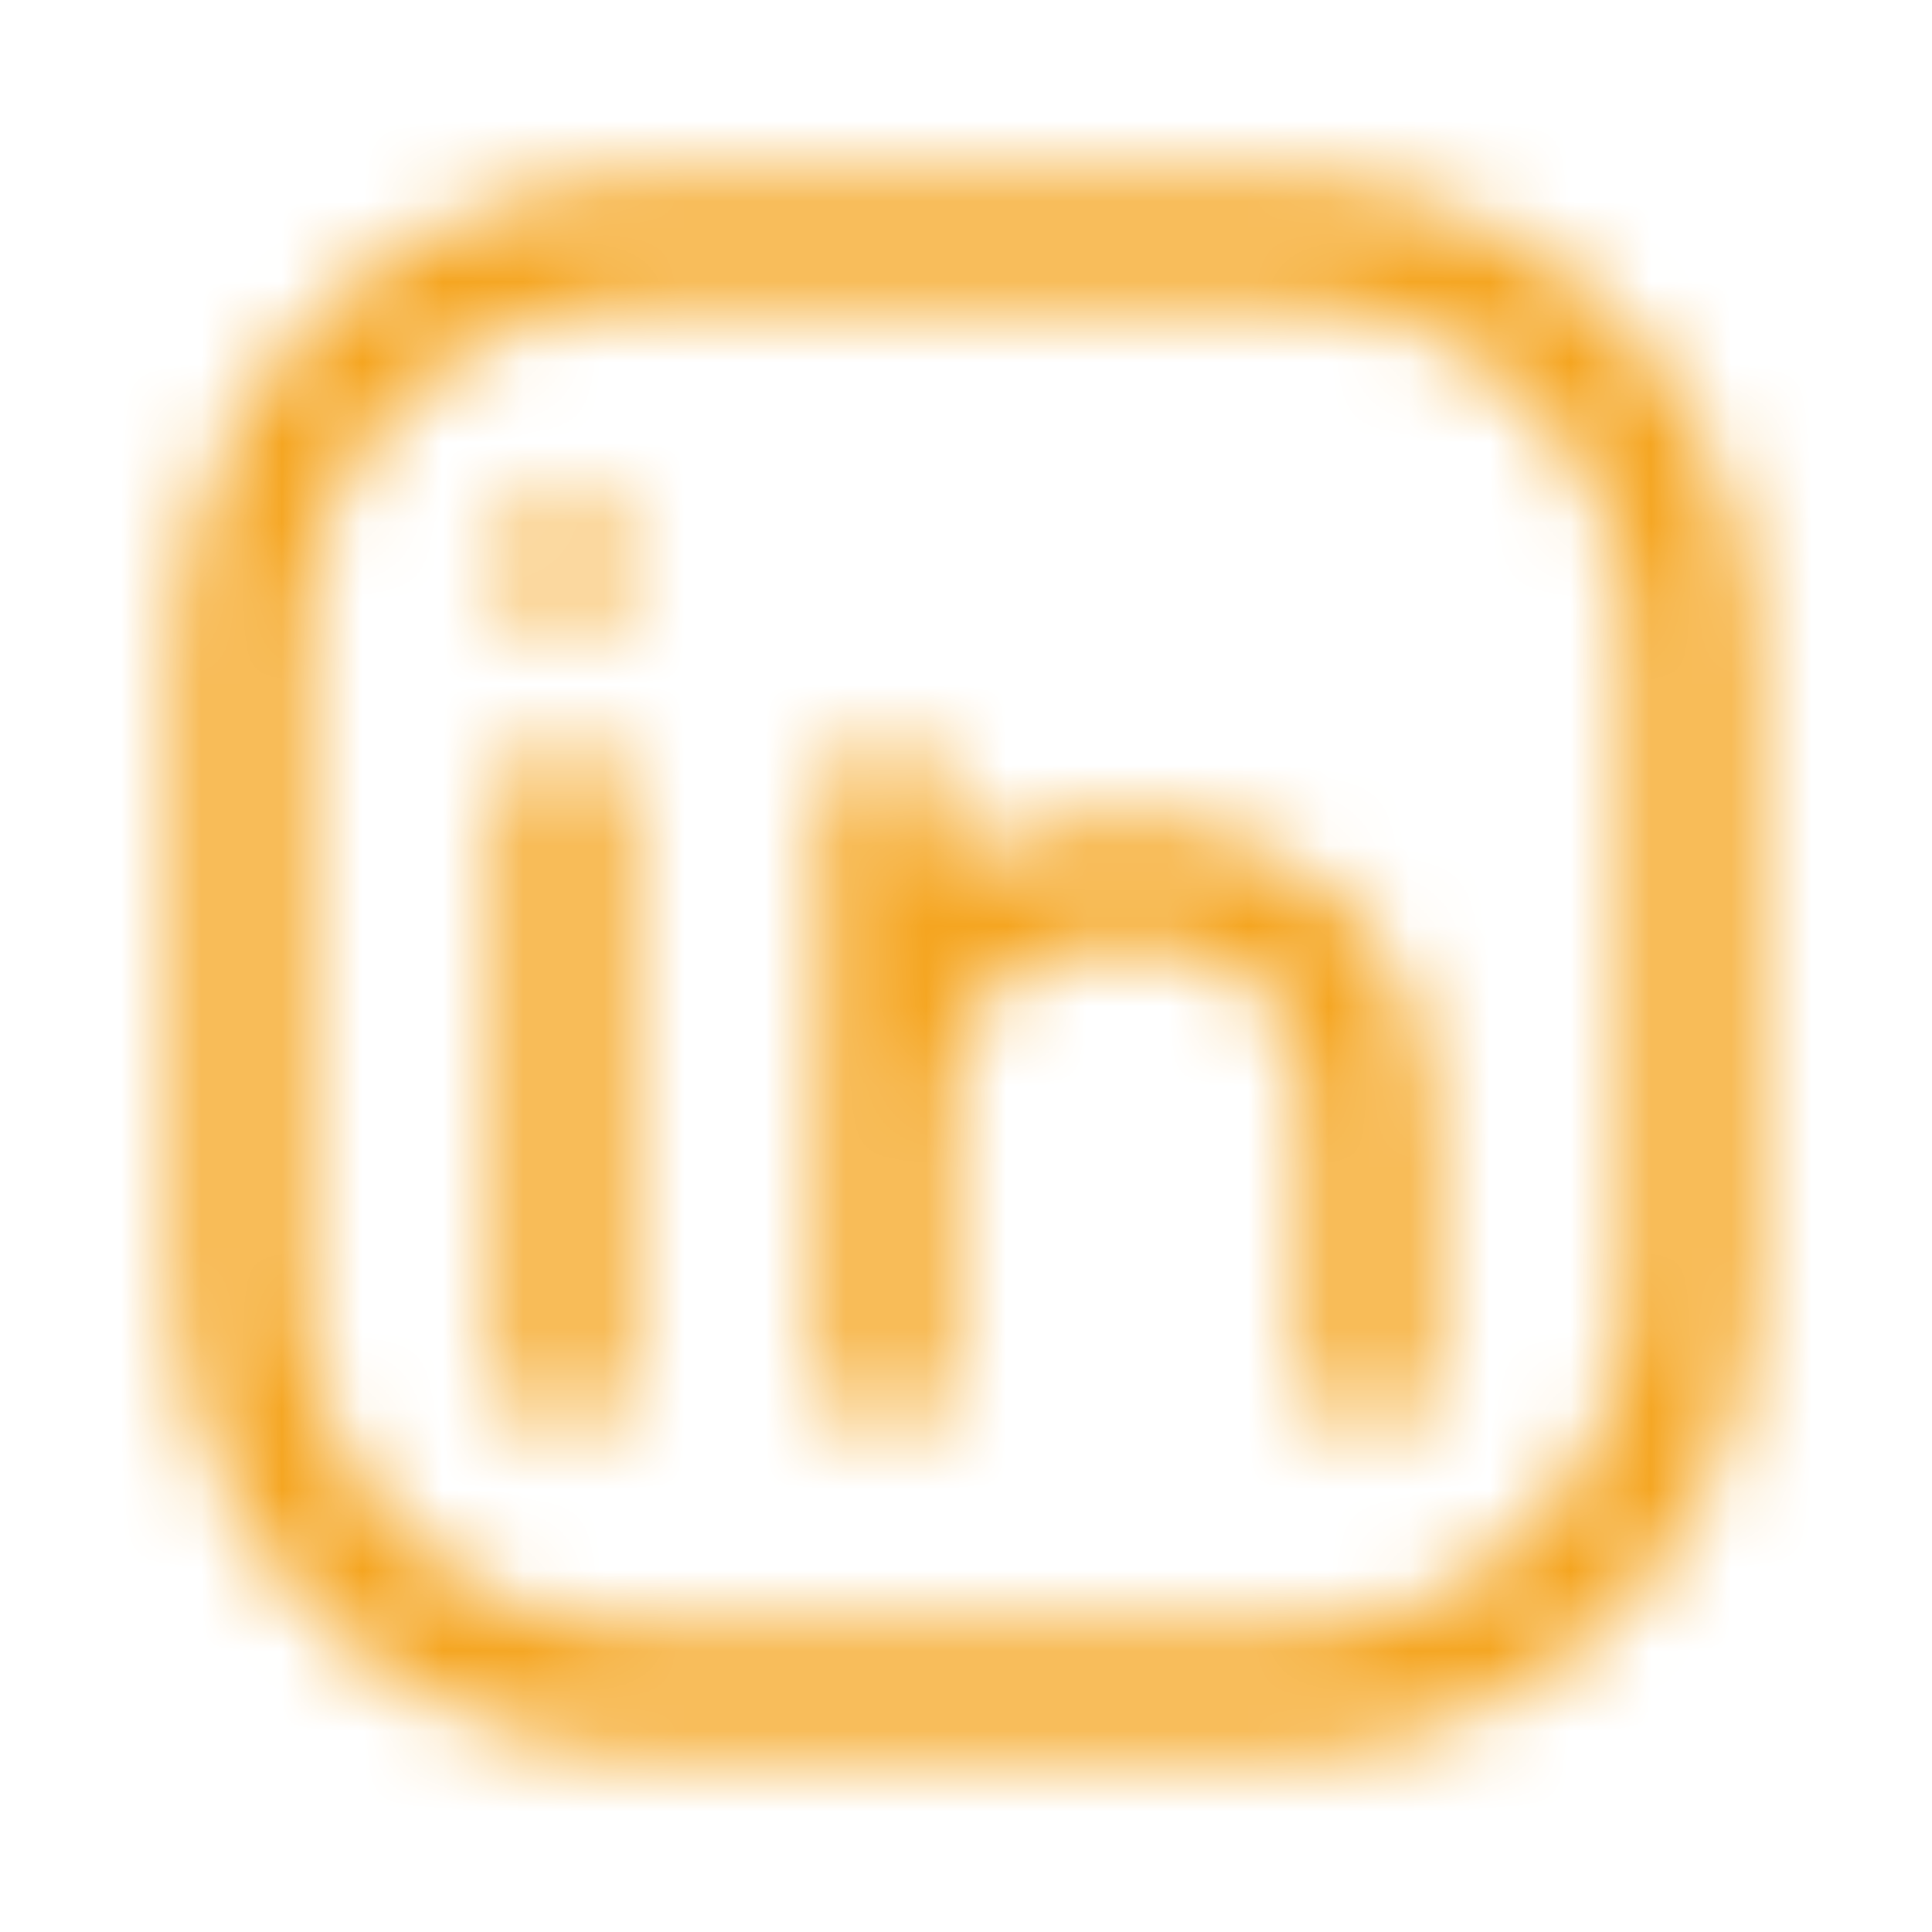
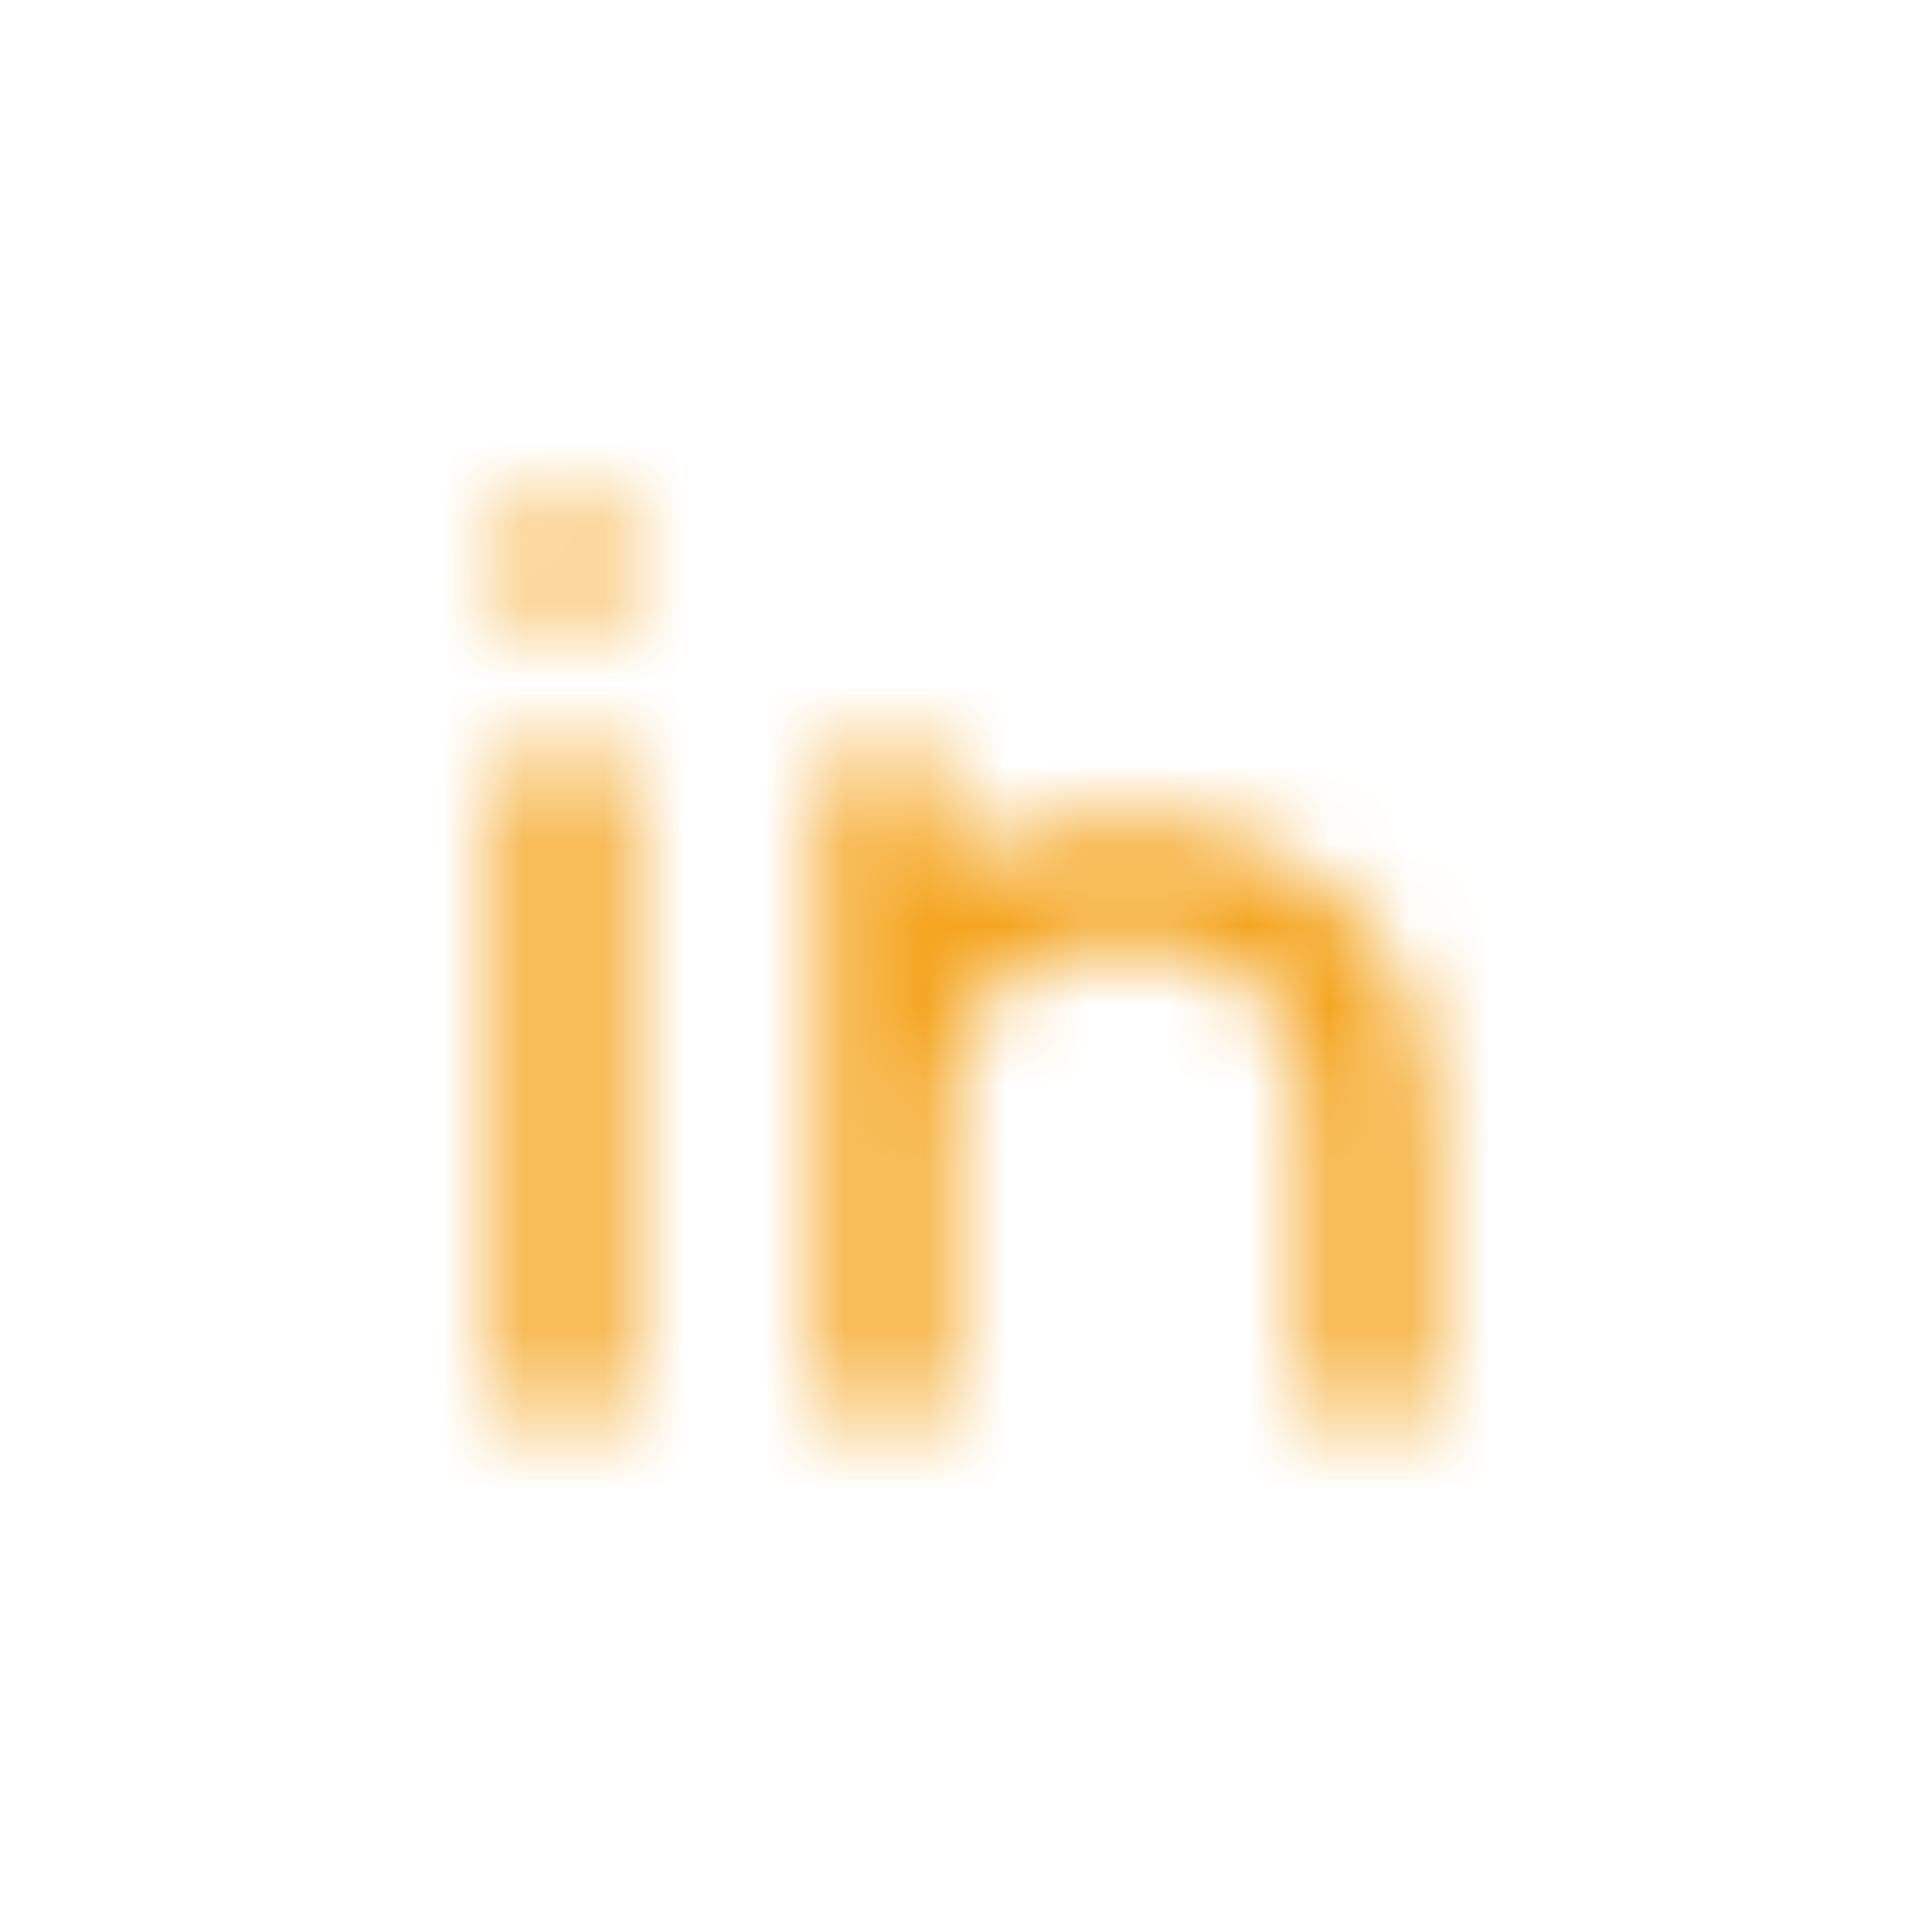
<svg xmlns="http://www.w3.org/2000/svg" width="24" height="24" viewBox="0 0 24 24" fill="none">
  <mask id="mask0_4069_360" style="mask-type:alpha" maskUnits="userSpaceOnUse" x="0" y="0" width="24" height="24">
-     <path d="M21 8V16C21 18.761 18.761 21 16 21H8C5.239 21 3 18.761 3 16V8C3 5.239 5.239 3 8 3H16C18.761 3 21 5.239 21 8Z" stroke="black" stroke-width="1.5" stroke-linecap="round" stroke-linejoin="round" />
    <path d="M7 17V13.5V10" stroke="black" stroke-width="1.5" stroke-linecap="round" stroke-linejoin="round" />
    <path d="M11 17V13.75M11 10V13.75M11 13.75C11 10 17 10 17 13.75V17" stroke="black" stroke-width="1.5" stroke-linecap="round" stroke-linejoin="round" />
    <path d="M7 7.01L7.01 6.999" stroke="black" stroke-width="1.5" stroke-linecap="round" stroke-linejoin="round" />
  </mask>
  <g mask="url(#mask0_4069_360)">
    <path d="M0 0H24V24H0V0Z" fill="#F5A520" />
  </g>
</svg>